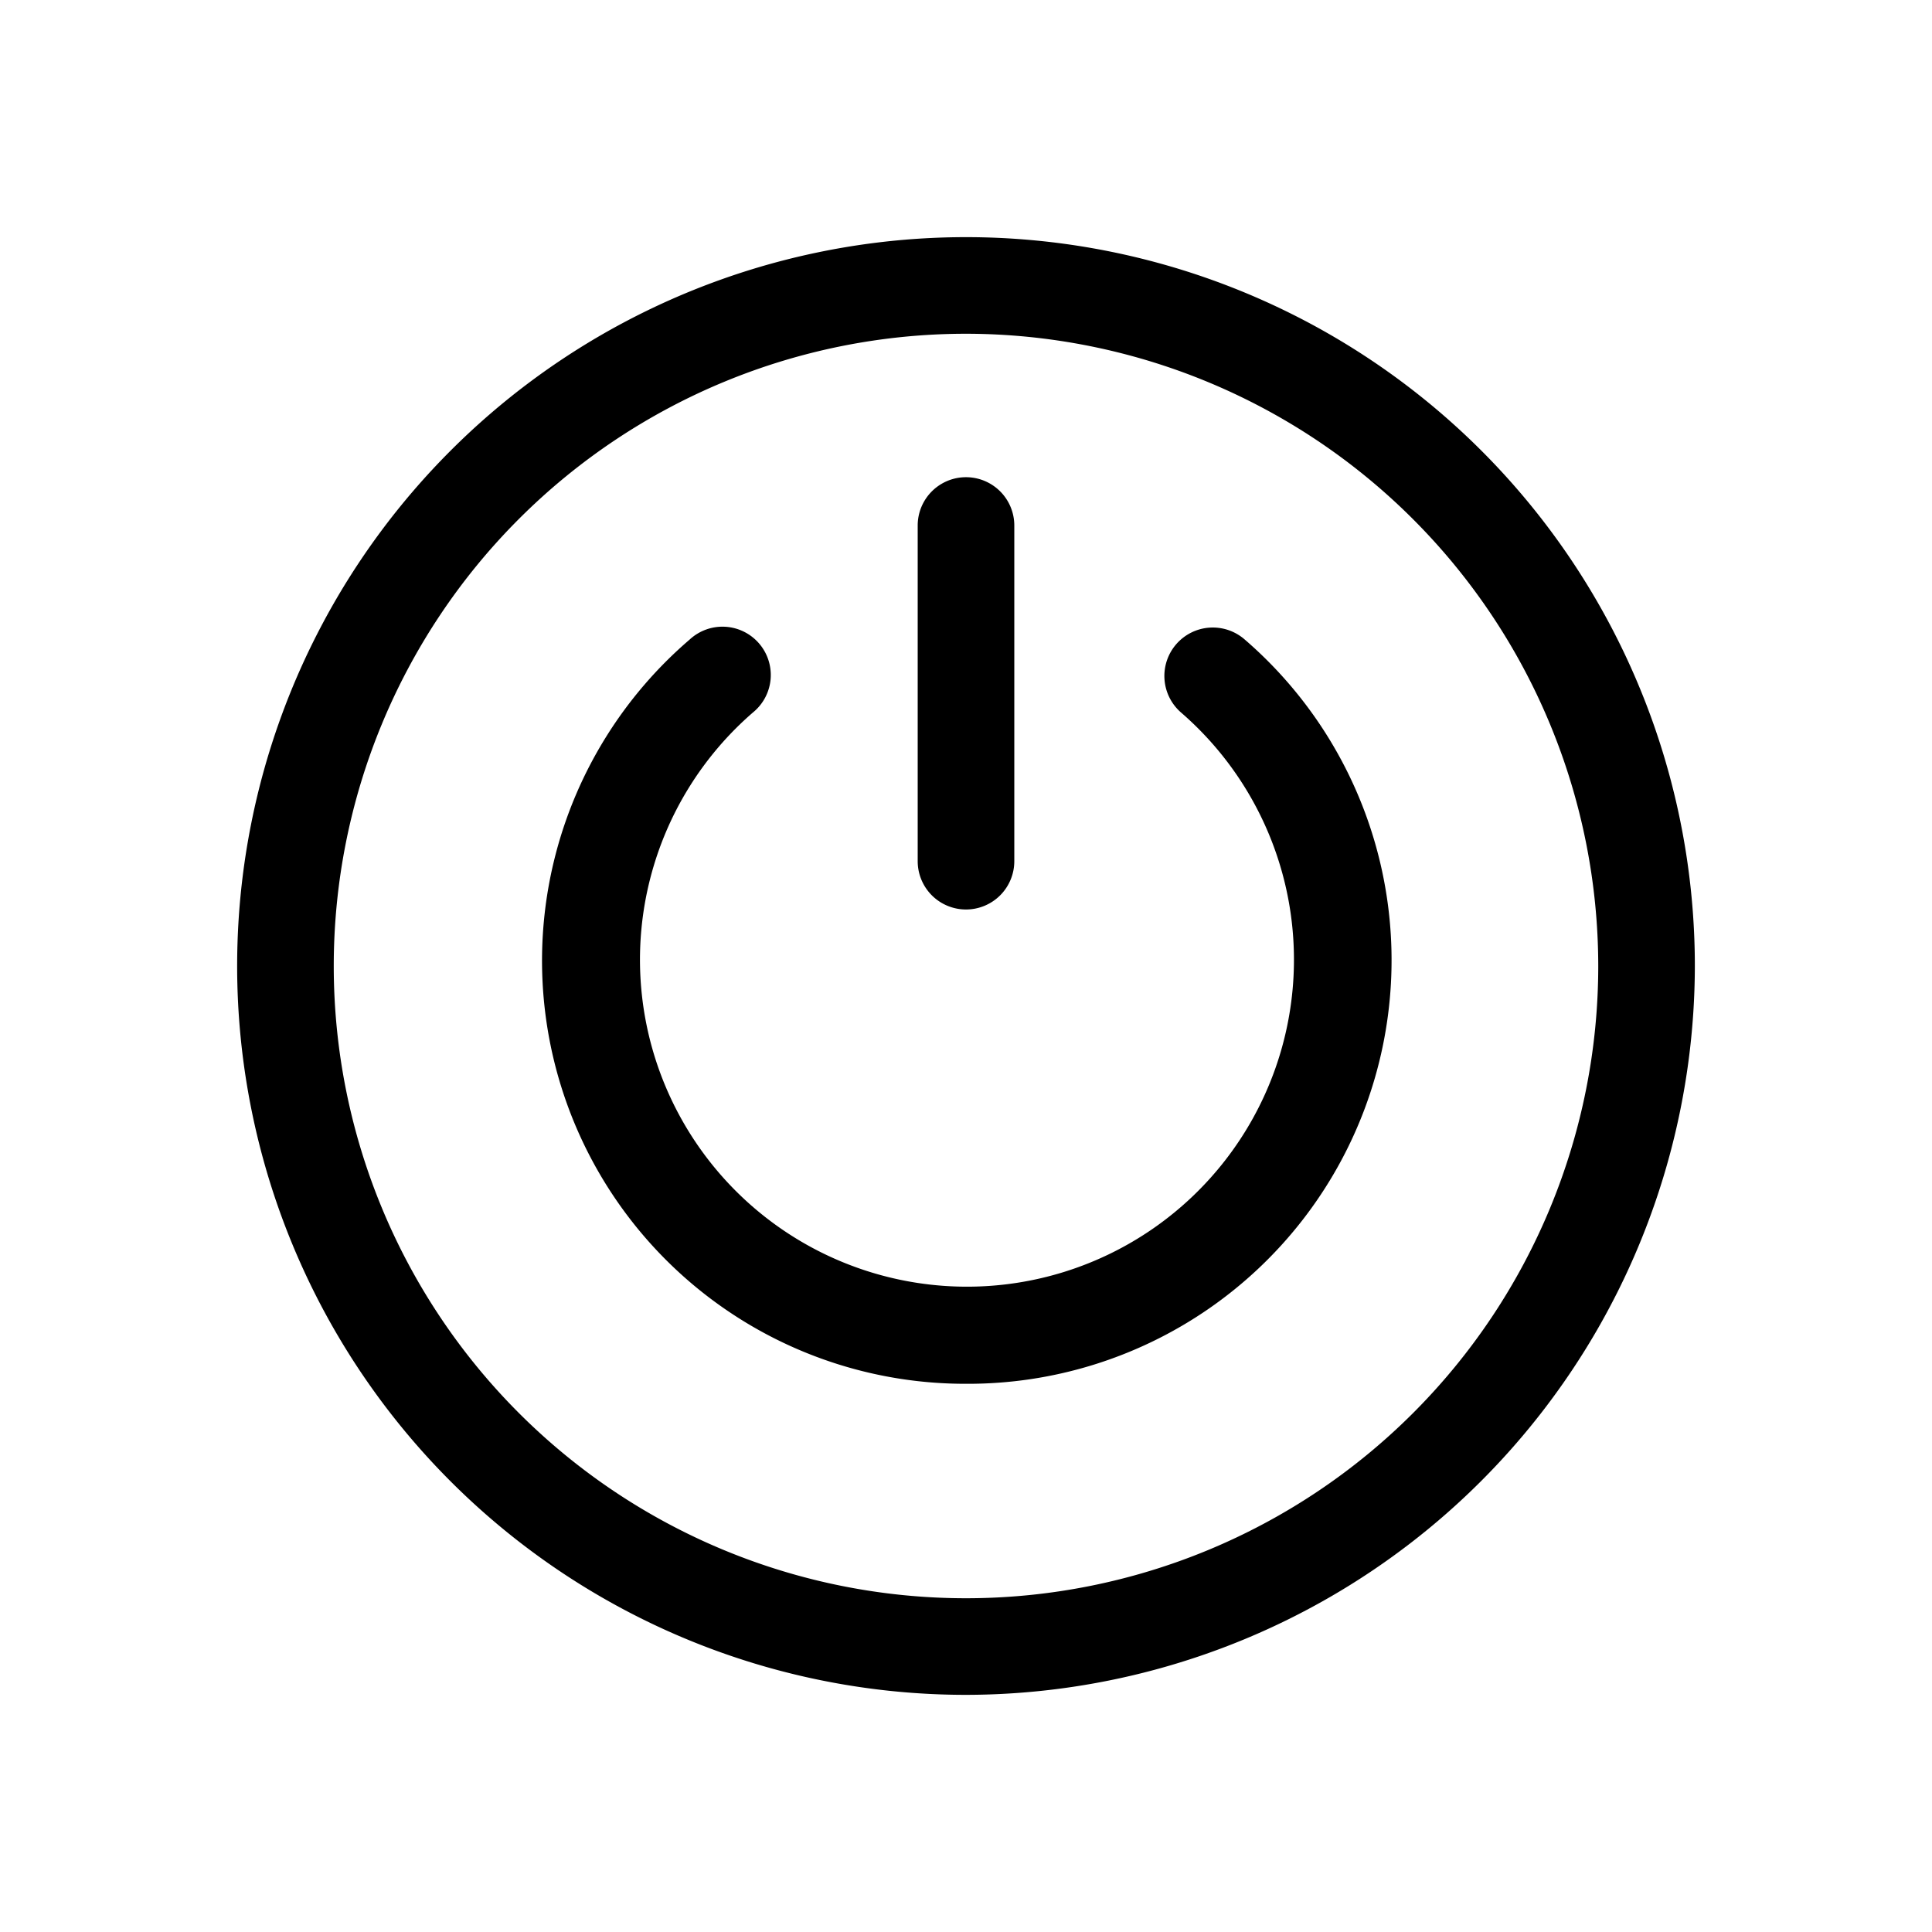
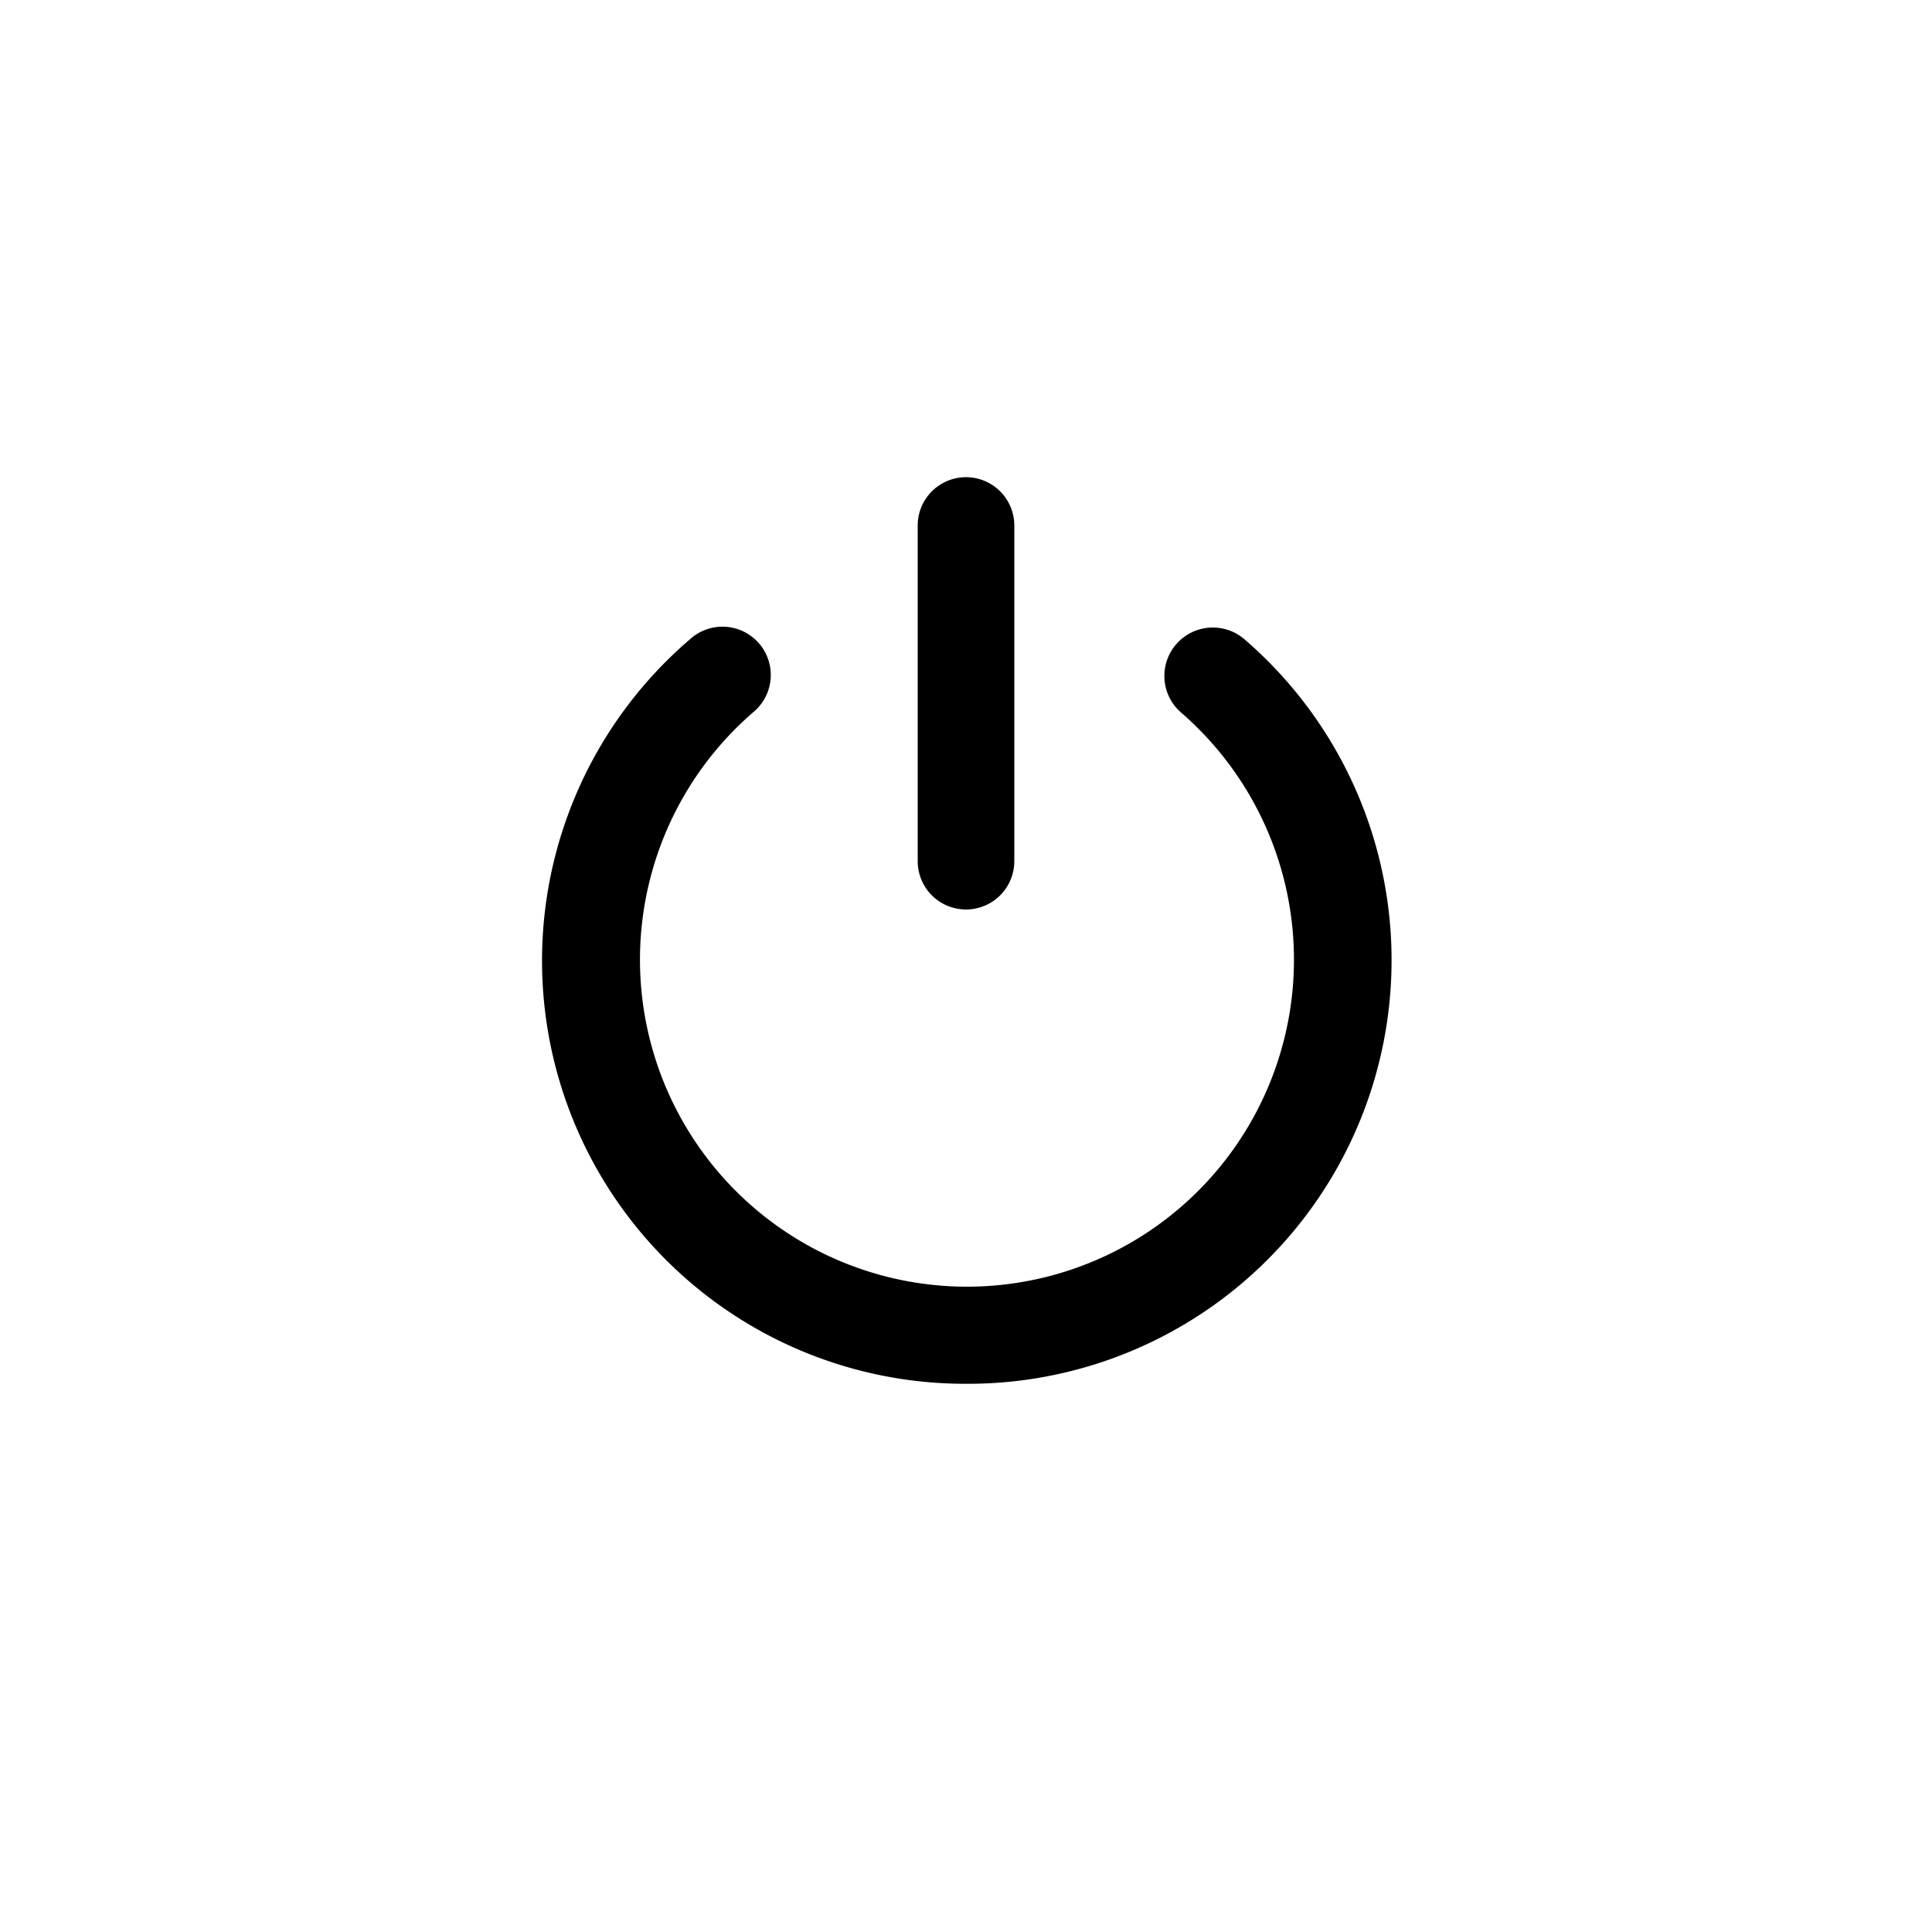
<svg xmlns="http://www.w3.org/2000/svg" viewBox="0 0 40 40">
  <path d="M20,28.65a8.76,8.76,0,0,1-5.72-15.41,1,1,0,1,1,1.31,1.51,6.77,6.77,0,1,0,8.86,0,1,1,0,0,1,1.32-1.51A8.77,8.77,0,0,1,20,28.65Z" />
-   <path d="M20,35.09A15.09,15.09,0,1,1,35.09,20,15.11,15.11,0,0,1,20,35.09ZM20,6.91A13.09,13.09,0,1,0,33.09,20,13.1,13.1,0,0,0,20,6.91Z" />
  <path d="M20,18.83a1,1,0,0,1-1-1V10.88a1,1,0,0,1,2,0v6.95A1,1,0,0,1,20,18.83Z" />
</svg>